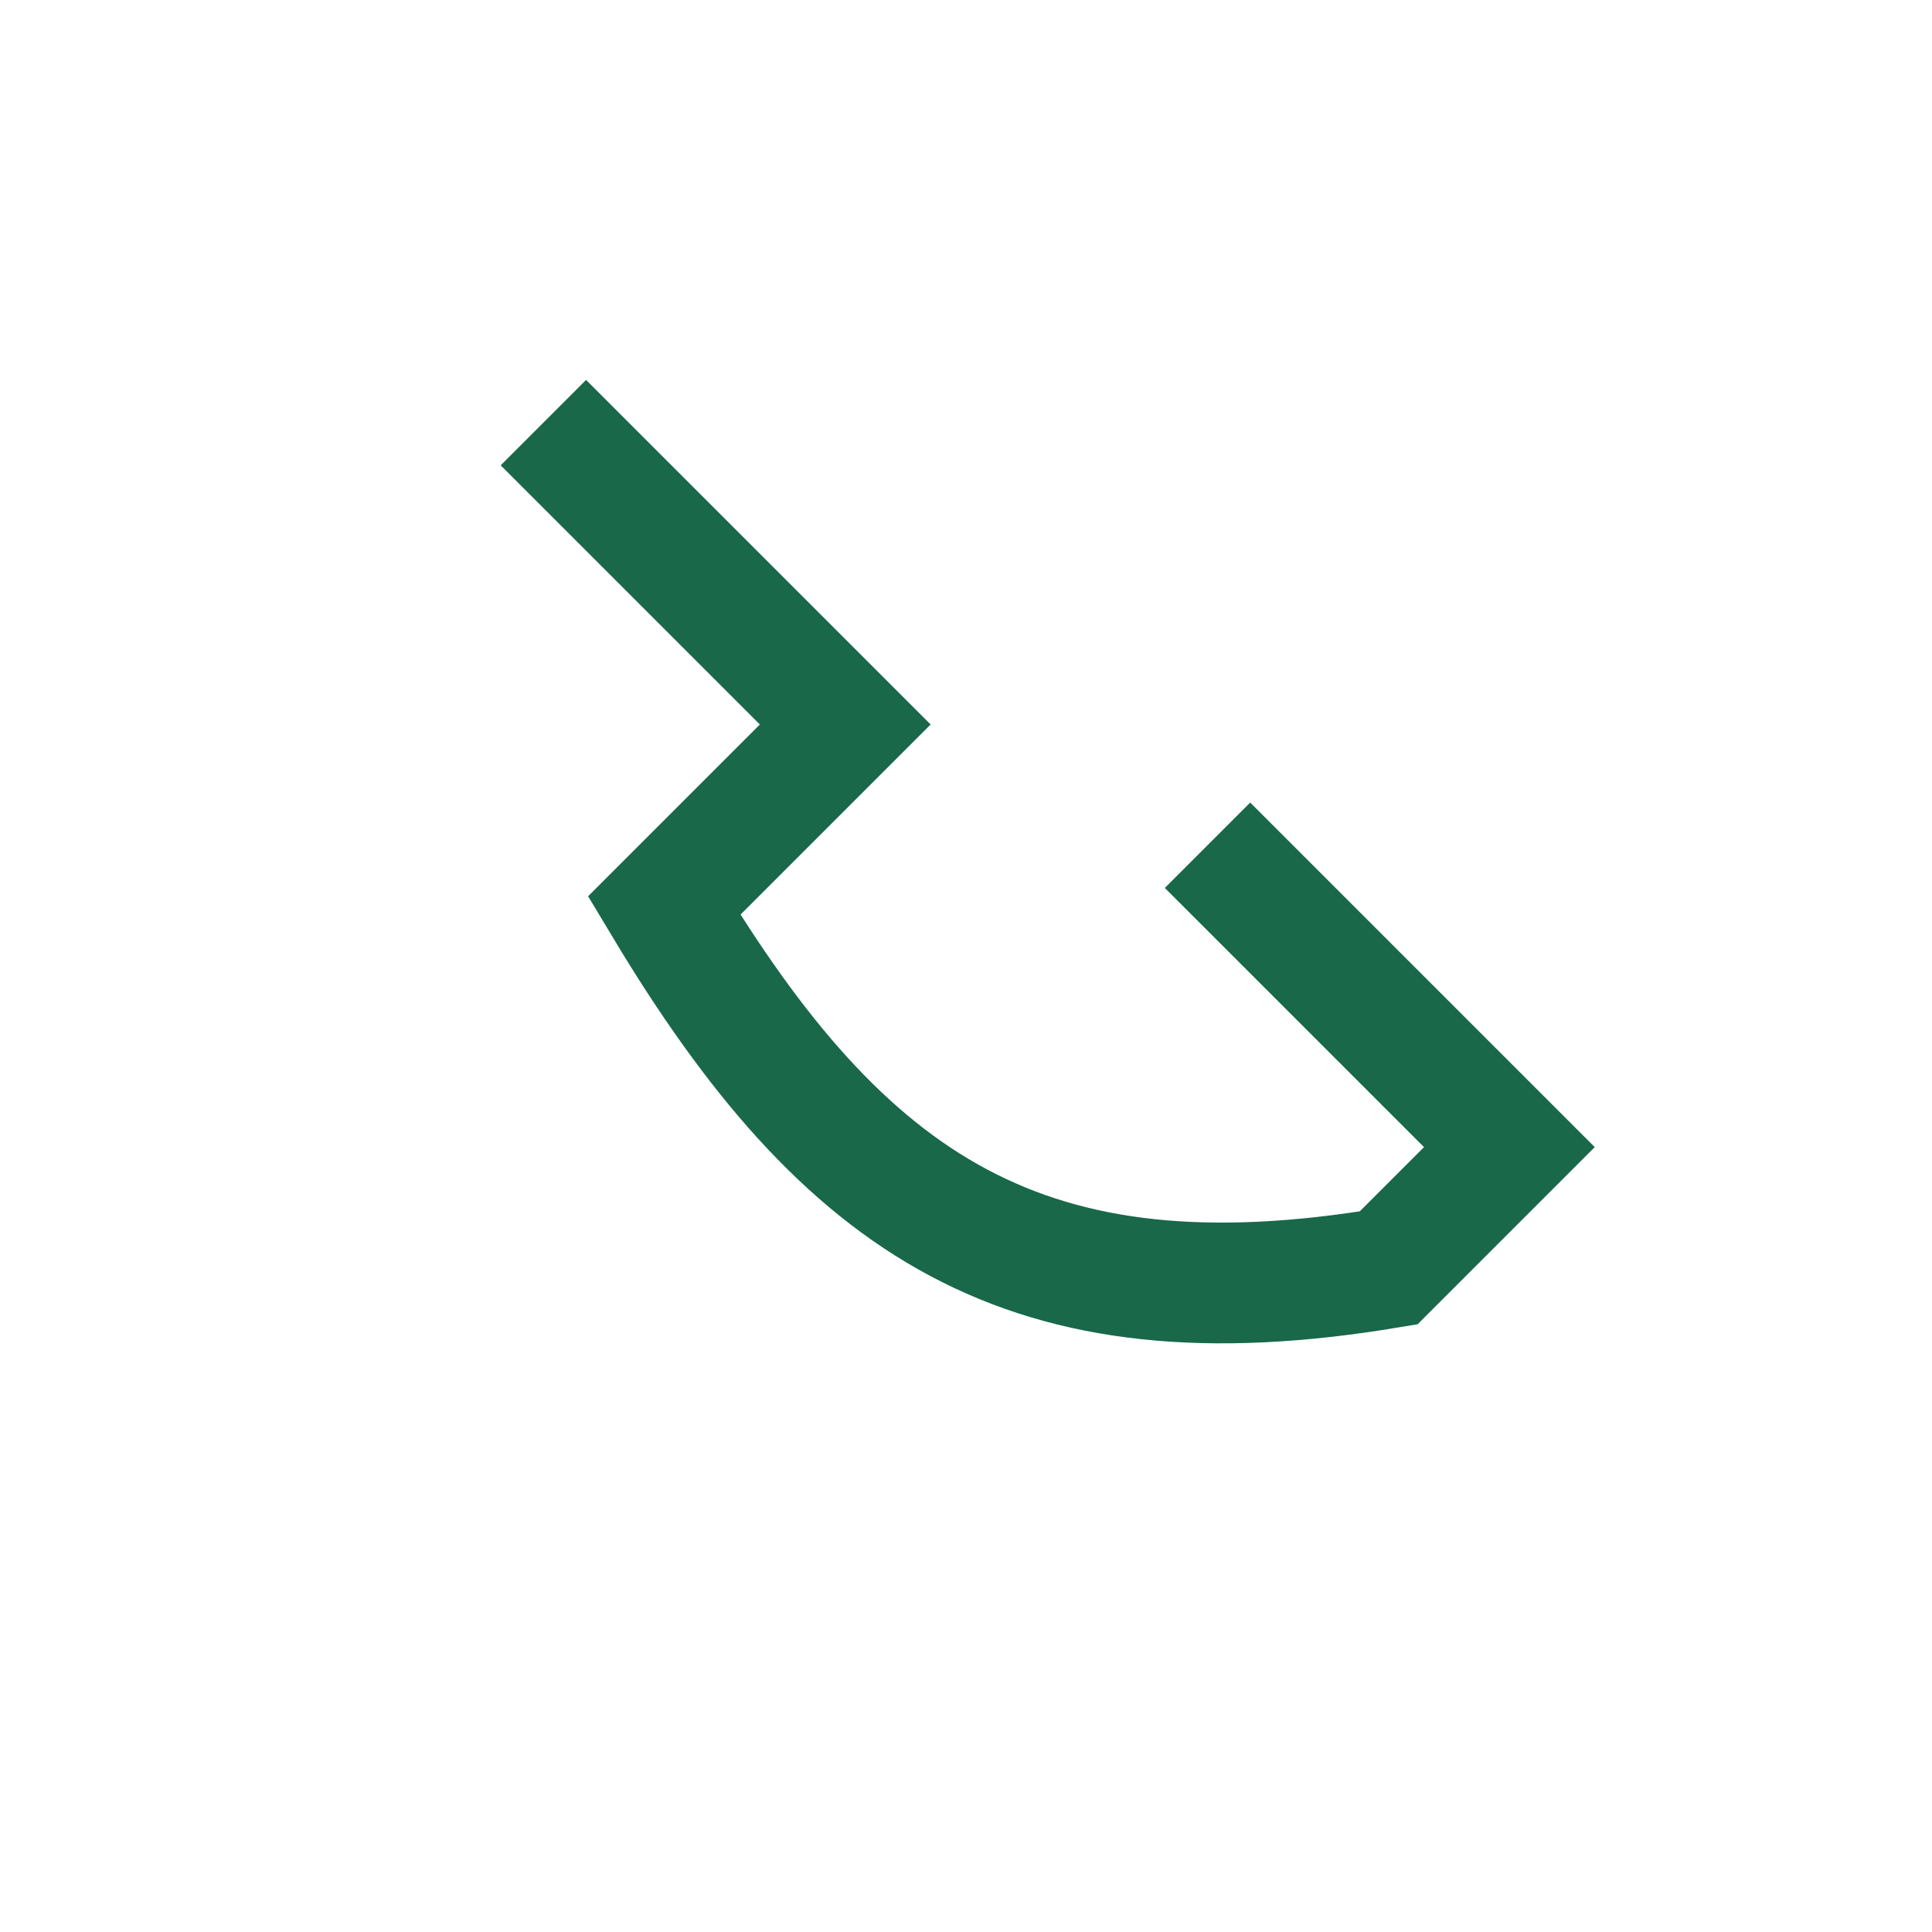
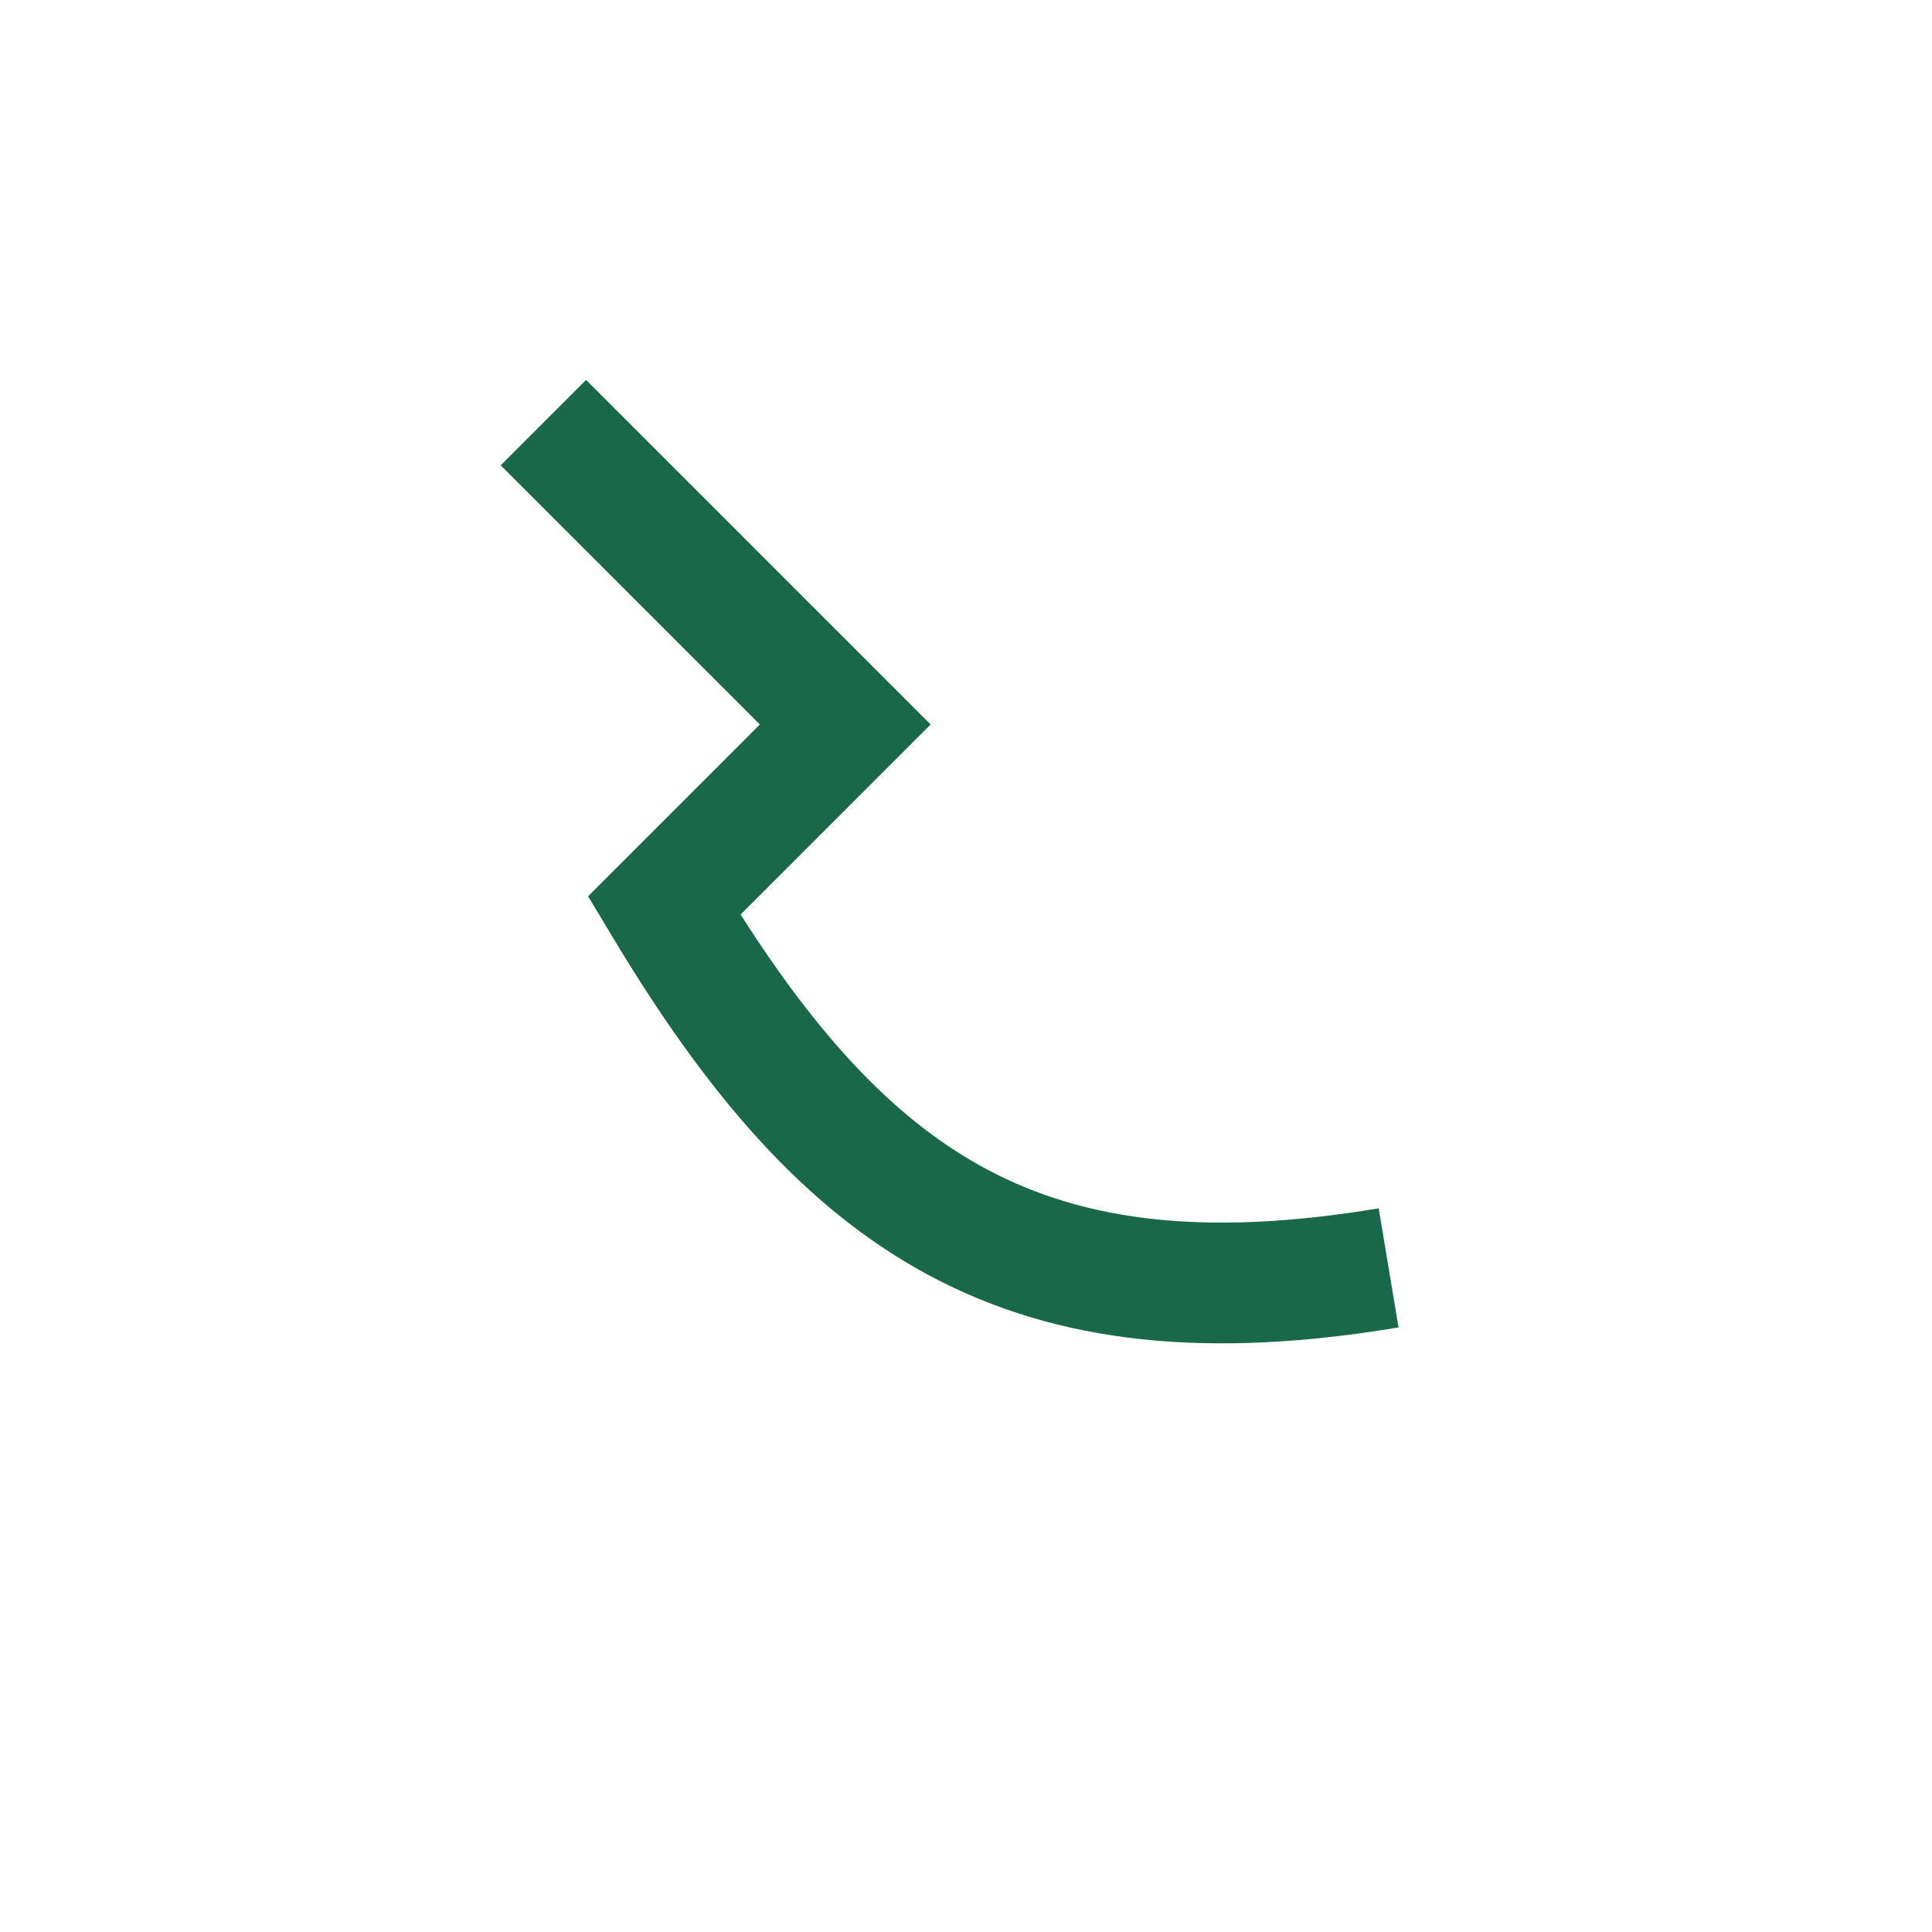
<svg xmlns="http://www.w3.org/2000/svg" width="32" height="32" viewBox="0 0 32 32">
-   <path d="M9 7l5 5-3 3c3 5 6 7 12 6l2-2-5-5" fill="none" stroke="#19684A" stroke-width="2" />
+   <path d="M9 7l5 5-3 3c3 5 6 7 12 6" fill="none" stroke="#19684A" stroke-width="2" />
</svg>